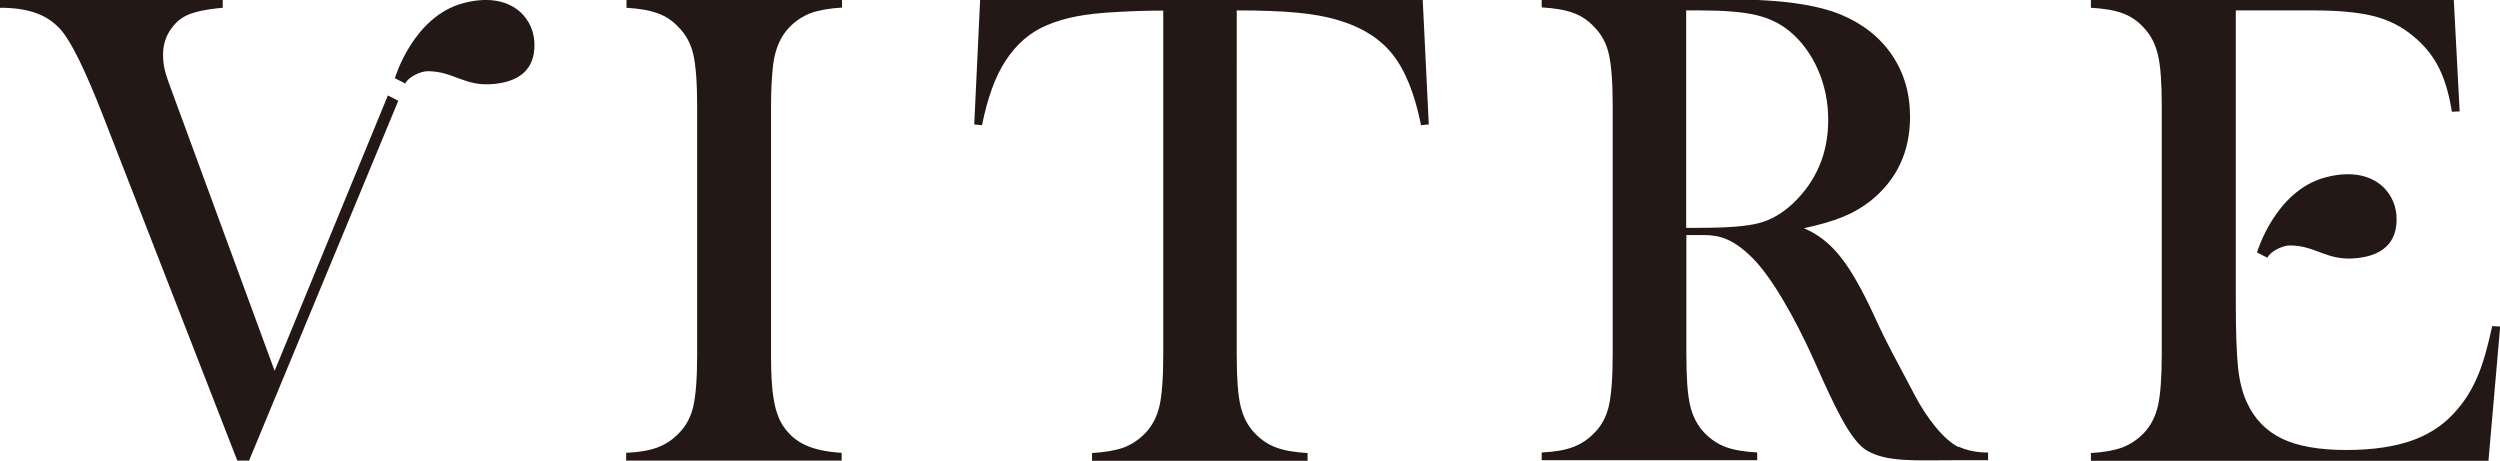
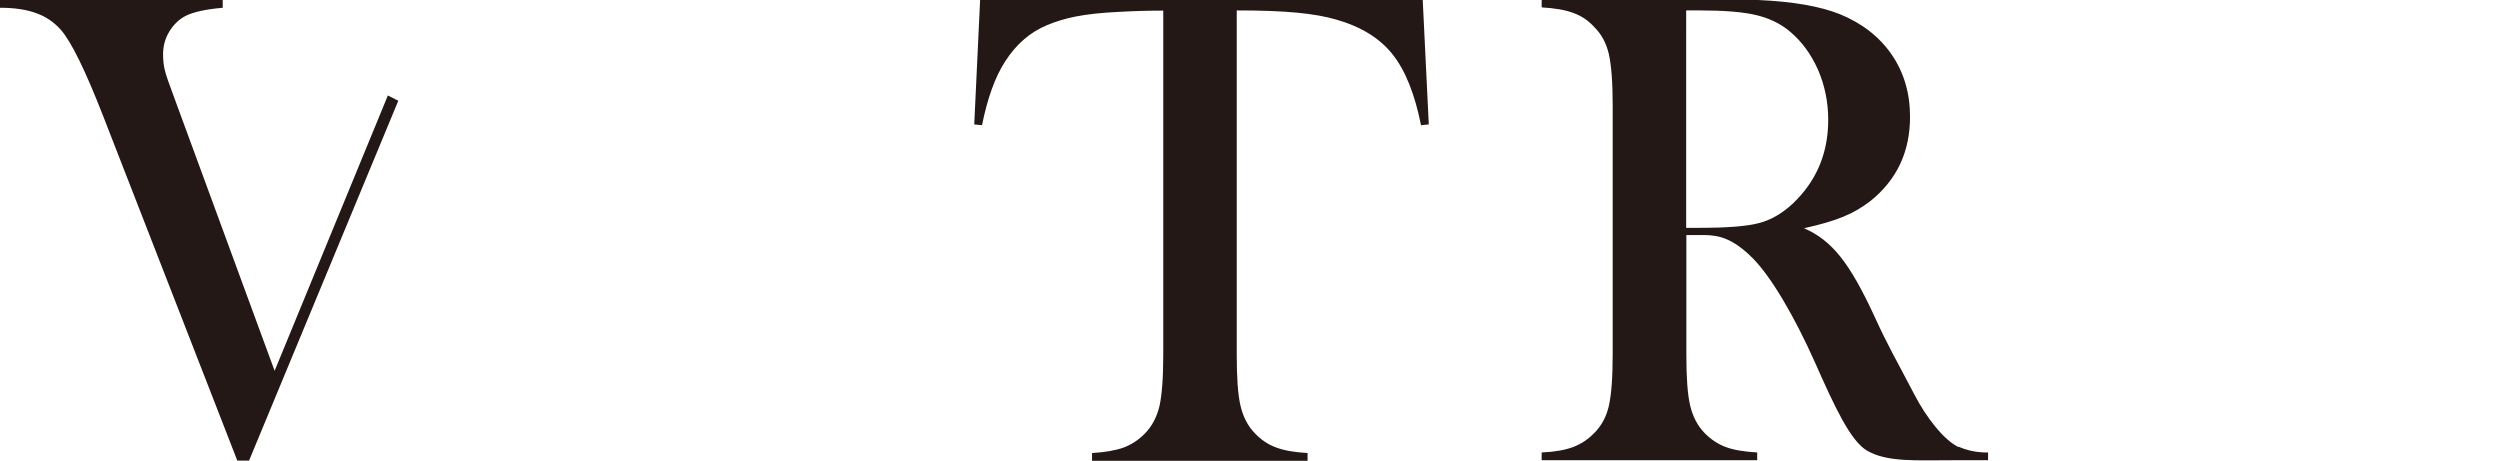
<svg xmlns="http://www.w3.org/2000/svg" id="_レイヤー_2" data-name="レイヤー 2" width="132" height="24.33" viewBox="0 0 132 24.33">
  <defs>
    <style>
      .cls-1 {
        fill: #231815;
      }
    </style>
  </defs>
  <g id="_透明枠" data-name="透明枠">
    <g>
-       <path class="cls-1" d="m33.06.41c.68.04,1.23.13,1.66.29.43.15.8.4,1.12.75.38.38.64.86.77,1.44.13.58.2,1.48.2,2.71v13.13c0,1.22-.07,2.13-.2,2.71-.13.58-.39,1.06-.77,1.44-.32.33-.69.58-1.11.74-.42.16-.98.26-1.67.29v.41h11.38v-.41c-.81-.05-1.45-.19-1.94-.42-.49-.23-.88-.58-1.19-1.06-.21-.34-.37-.8-.46-1.37-.1-.57-.14-1.35-.14-2.33V5.59c0-.82.04-1.54.11-2.17.11-.84.39-1.5.86-1.98.33-.34.71-.59,1.13-.75.42-.15.97-.25,1.65-.29V0h-11.38v.41Z" />
      <path class="cls-1" d="m51.75,0l-.31,6.57.41.04c.29-1.43.69-2.55,1.23-3.38.58-.9,1.32-1.54,2.22-1.91.9-.37,1.89-.6,3.72-.69.86-.05,1.66-.07,2.4-.07v18.17c0,1.22-.07,2.13-.2,2.71-.14.58-.39,1.06-.76,1.44-.33.34-.71.59-1.13.75-.42.15-.98.25-1.67.29v.41h11.38v-.41c-.68-.04-1.23-.13-1.65-.29-.42-.15-.8-.4-1.13-.75-.37-.38-.62-.86-.76-1.45-.14-.59-.2-1.49-.2-2.7V.55c2.64,0,4.13.16,5.24.48,1.31.37,2.3.98,2.98,1.83.68.85,1.18,2.1,1.51,3.75l.41-.04L75.12,0h-23.38Z" />
-       <path class="cls-1" d="m131.59,17.21c-.23,1.07-.47,1.93-.74,2.58-.27.65-.61,1.24-1.04,1.75-.61.76-1.39,1.32-2.35,1.68-.96.36-2.16.54-3.58.54s-2.57-.2-3.39-.6c-.83-.4-1.44-1.02-1.84-1.88-.24-.5-.4-1.12-.48-1.86-.08-.74-.12-1.93-.12-3.55V.55h4.08c1.26,0,2.27.09,3.03.26.76.17,1.42.47,1.98.88.68.5,1.19,1.07,1.55,1.73.36.65.61,1.48.77,2.48l.41-.02L129.56,0h-19.16v.41c.69.04,1.24.13,1.67.29.42.15.79.4,1.11.75.37.38.62.86.76,1.45.14.59.2,1.49.2,2.7v13.13c0,1.21-.07,2.11-.2,2.7-.14.59-.39,1.07-.76,1.45-.33.34-.71.59-1.13.75-.42.15-.97.25-1.65.29v.41h20.99l.62-7.09-.41-.02Z" />
      <path class="cls-1" d="m14.5,19.58l-5.27-14.34c-.3-.8-.48-1.31-.53-1.55-.06-.24-.09-.51-.09-.82,0-.44.11-.85.34-1.22.23-.37.52-.65.89-.83.39-.19,1.03-.33,1.92-.41V0H0v.41c.75,0,1.38.09,1.9.28.52.18.95.48,1.31.88.56.64,1.3,2.16,2.23,4.54l7.09,18.21h.62l7.88-19-.55-.28-5.98,14.54Z" />
-       <path class="cls-1" d="m24.45.17c-2.65.71-3.6,3.96-3.6,3.96l.55.28c.14-.33.79-.65,1.18-.65,1.4,0,1.94.84,3.54.67,1.53-.16,2.19-.98,2.09-2.28-.1-1.3-1.33-2.63-3.76-1.98Z" />
-       <path class="cls-1" d="m122.77,9.37c-2.65.71-3.6,3.96-3.6,3.96l.55.28c.14-.33.79-.65,1.18-.65,1.4,0,1.94.84,3.54.67,1.53-.16,2.19-.98,2.09-2.28-.1-1.3-1.33-2.63-3.76-1.98Z" />
      <path class="cls-1" d="m103.42,23.61c-.79-.37-1.73-1.6-2.33-2.76-1.03-1.97-1.4-2.57-2.12-4.15-1.32-2.85-2.25-4.01-3.72-4.65.87-.19,1.56-.39,2.08-.61.52-.21.99-.49,1.42-.82,1.4-1.12,2.1-2.6,2.1-4.45,0-1.25-.32-2.34-.97-3.29-.65-.94-1.56-1.65-2.73-2.13-1.05-.42-2.49-.67-4.33-.75-.45-.01-1.4-.02-2.83-.02h-8.59v.41c.68.04,1.23.13,1.66.29.43.15.8.4,1.12.75.38.38.64.86.77,1.44.13.58.2,1.48.2,2.71v13.13c0,1.22-.07,2.13-.2,2.71-.13.58-.39,1.06-.77,1.44-.32.33-.69.58-1.11.74-.42.16-.98.26-1.67.29v.41h11.38v-.41c-.69-.04-1.24-.13-1.67-.29-.42-.16-.79-.41-1.11-.74-.37-.38-.62-.86-.76-1.45-.14-.59-.2-1.49-.2-2.7v-6.3h.91c.84,0,1.56.2,2.57,1.2.99.98,2.23,3.11,3.29,5.48,1.05,2.37,1.9,4.21,2.78,4.71,1.06.61,2.57.5,4.53.5h1.85v-.41s-.81.04-1.54-.3ZM89.03.55h.73c1.27,0,2.25.08,2.94.24.69.16,1.28.44,1.78.85.64.53,1.14,1.21,1.51,2.04.36.83.54,1.71.54,2.65,0,1.76-.62,3.23-1.87,4.42-.56.52-1.16.87-1.79,1.03-.64.17-1.69.25-3.16.25h-.68V.55Z" />
    </g>
  </g>
</svg>